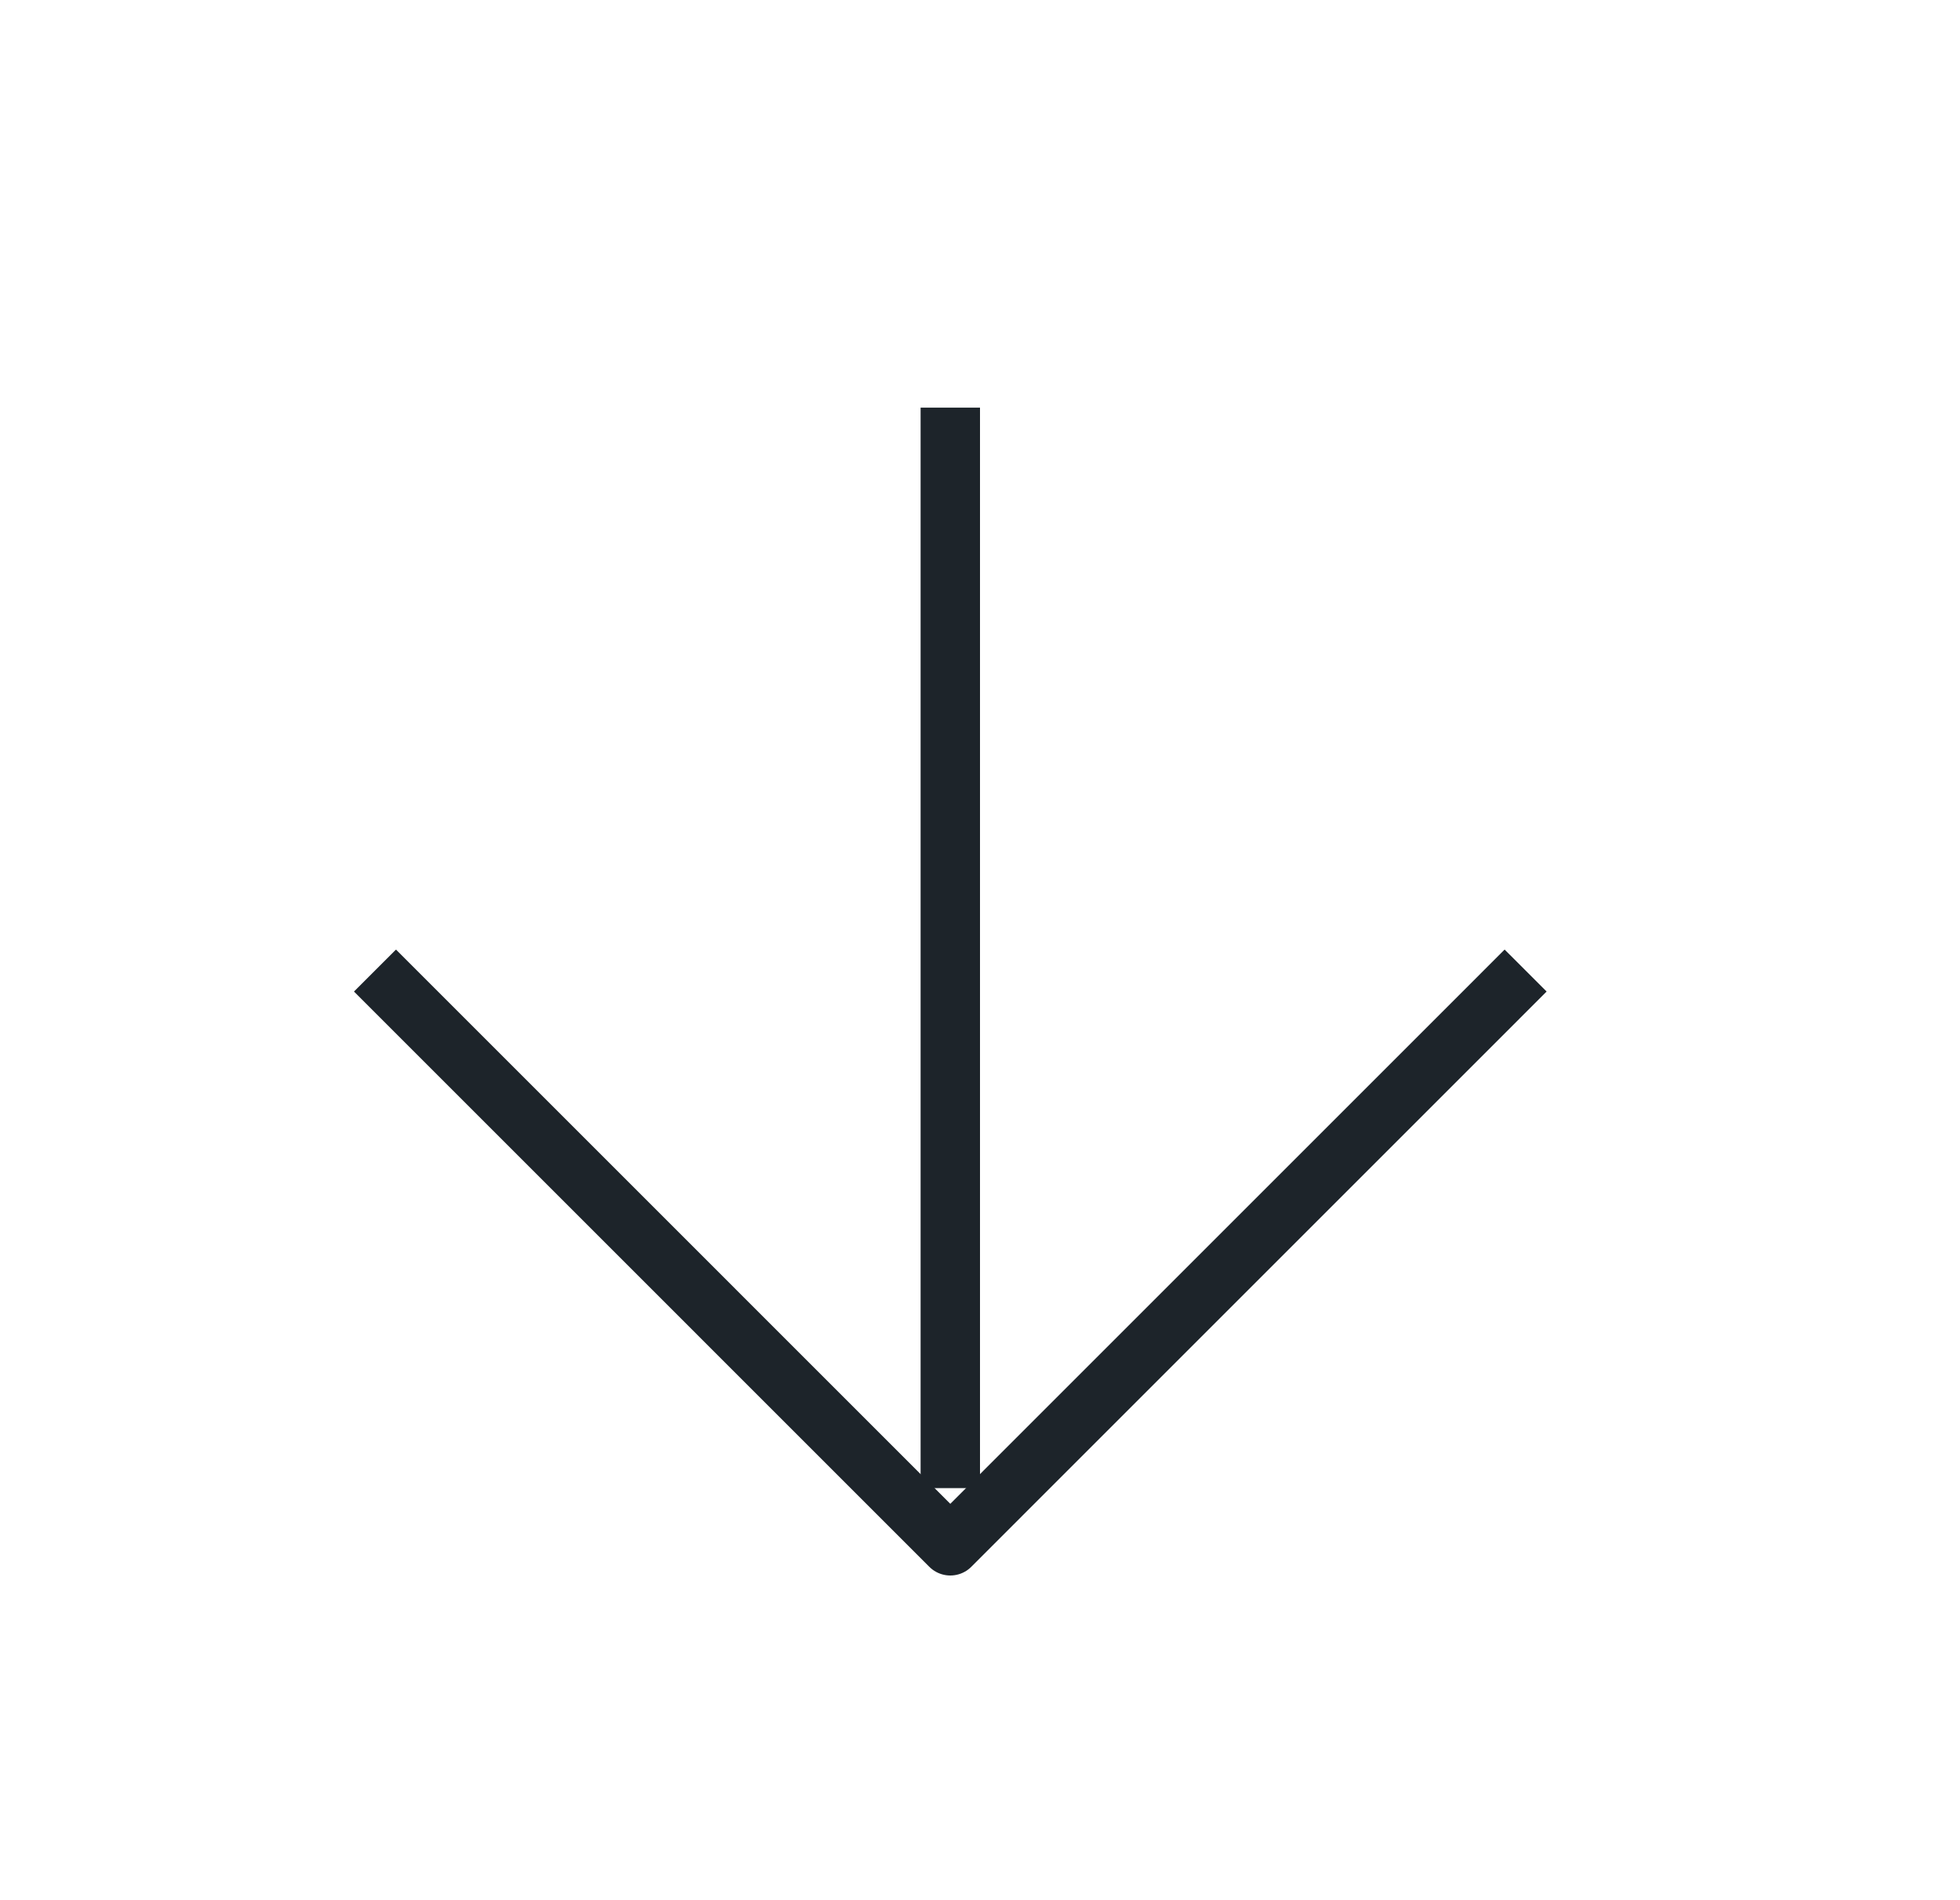
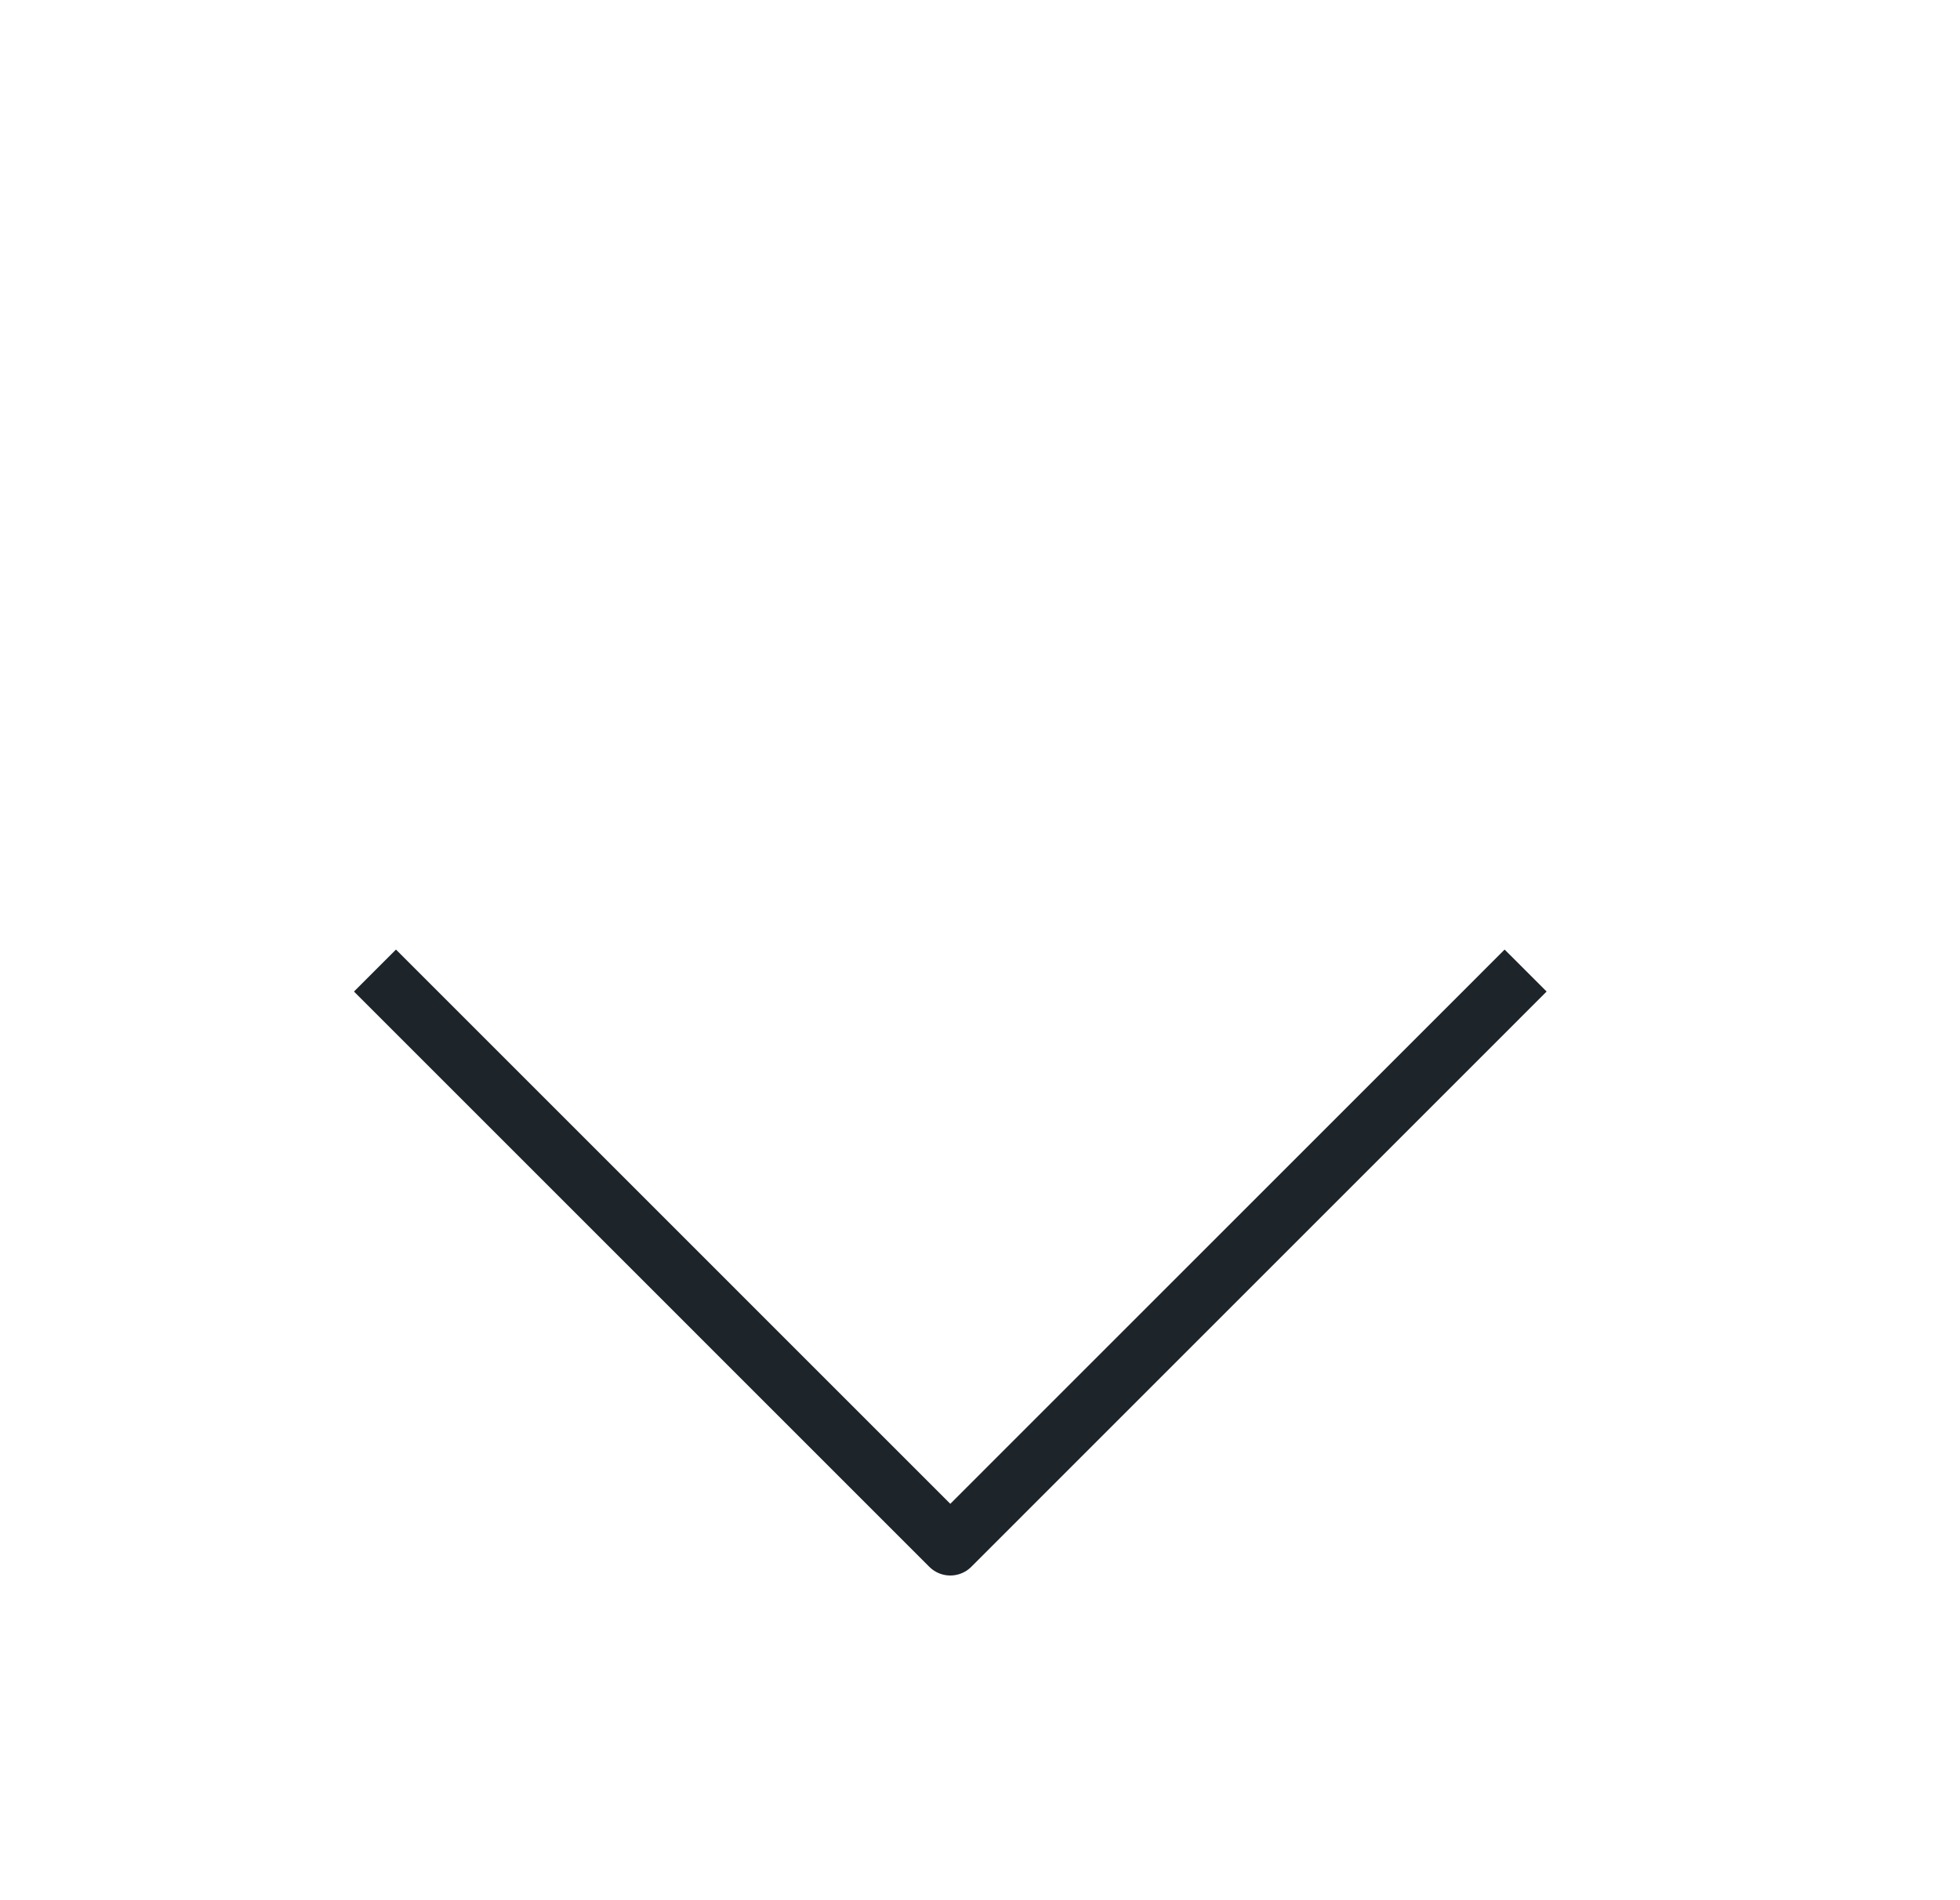
<svg xmlns="http://www.w3.org/2000/svg" width="33" height="32" viewBox="0 0 33 32" fill="none">
-   <path d="M16 7.365V24.561" stroke="#1D242A" stroke-linecap="square" stroke-linejoin="round" />
  <path d="M6.667 16.698L16 26.032L25.333 16.698" stroke="#1D242A" stroke-linecap="square" stroke-linejoin="round" />
</svg>